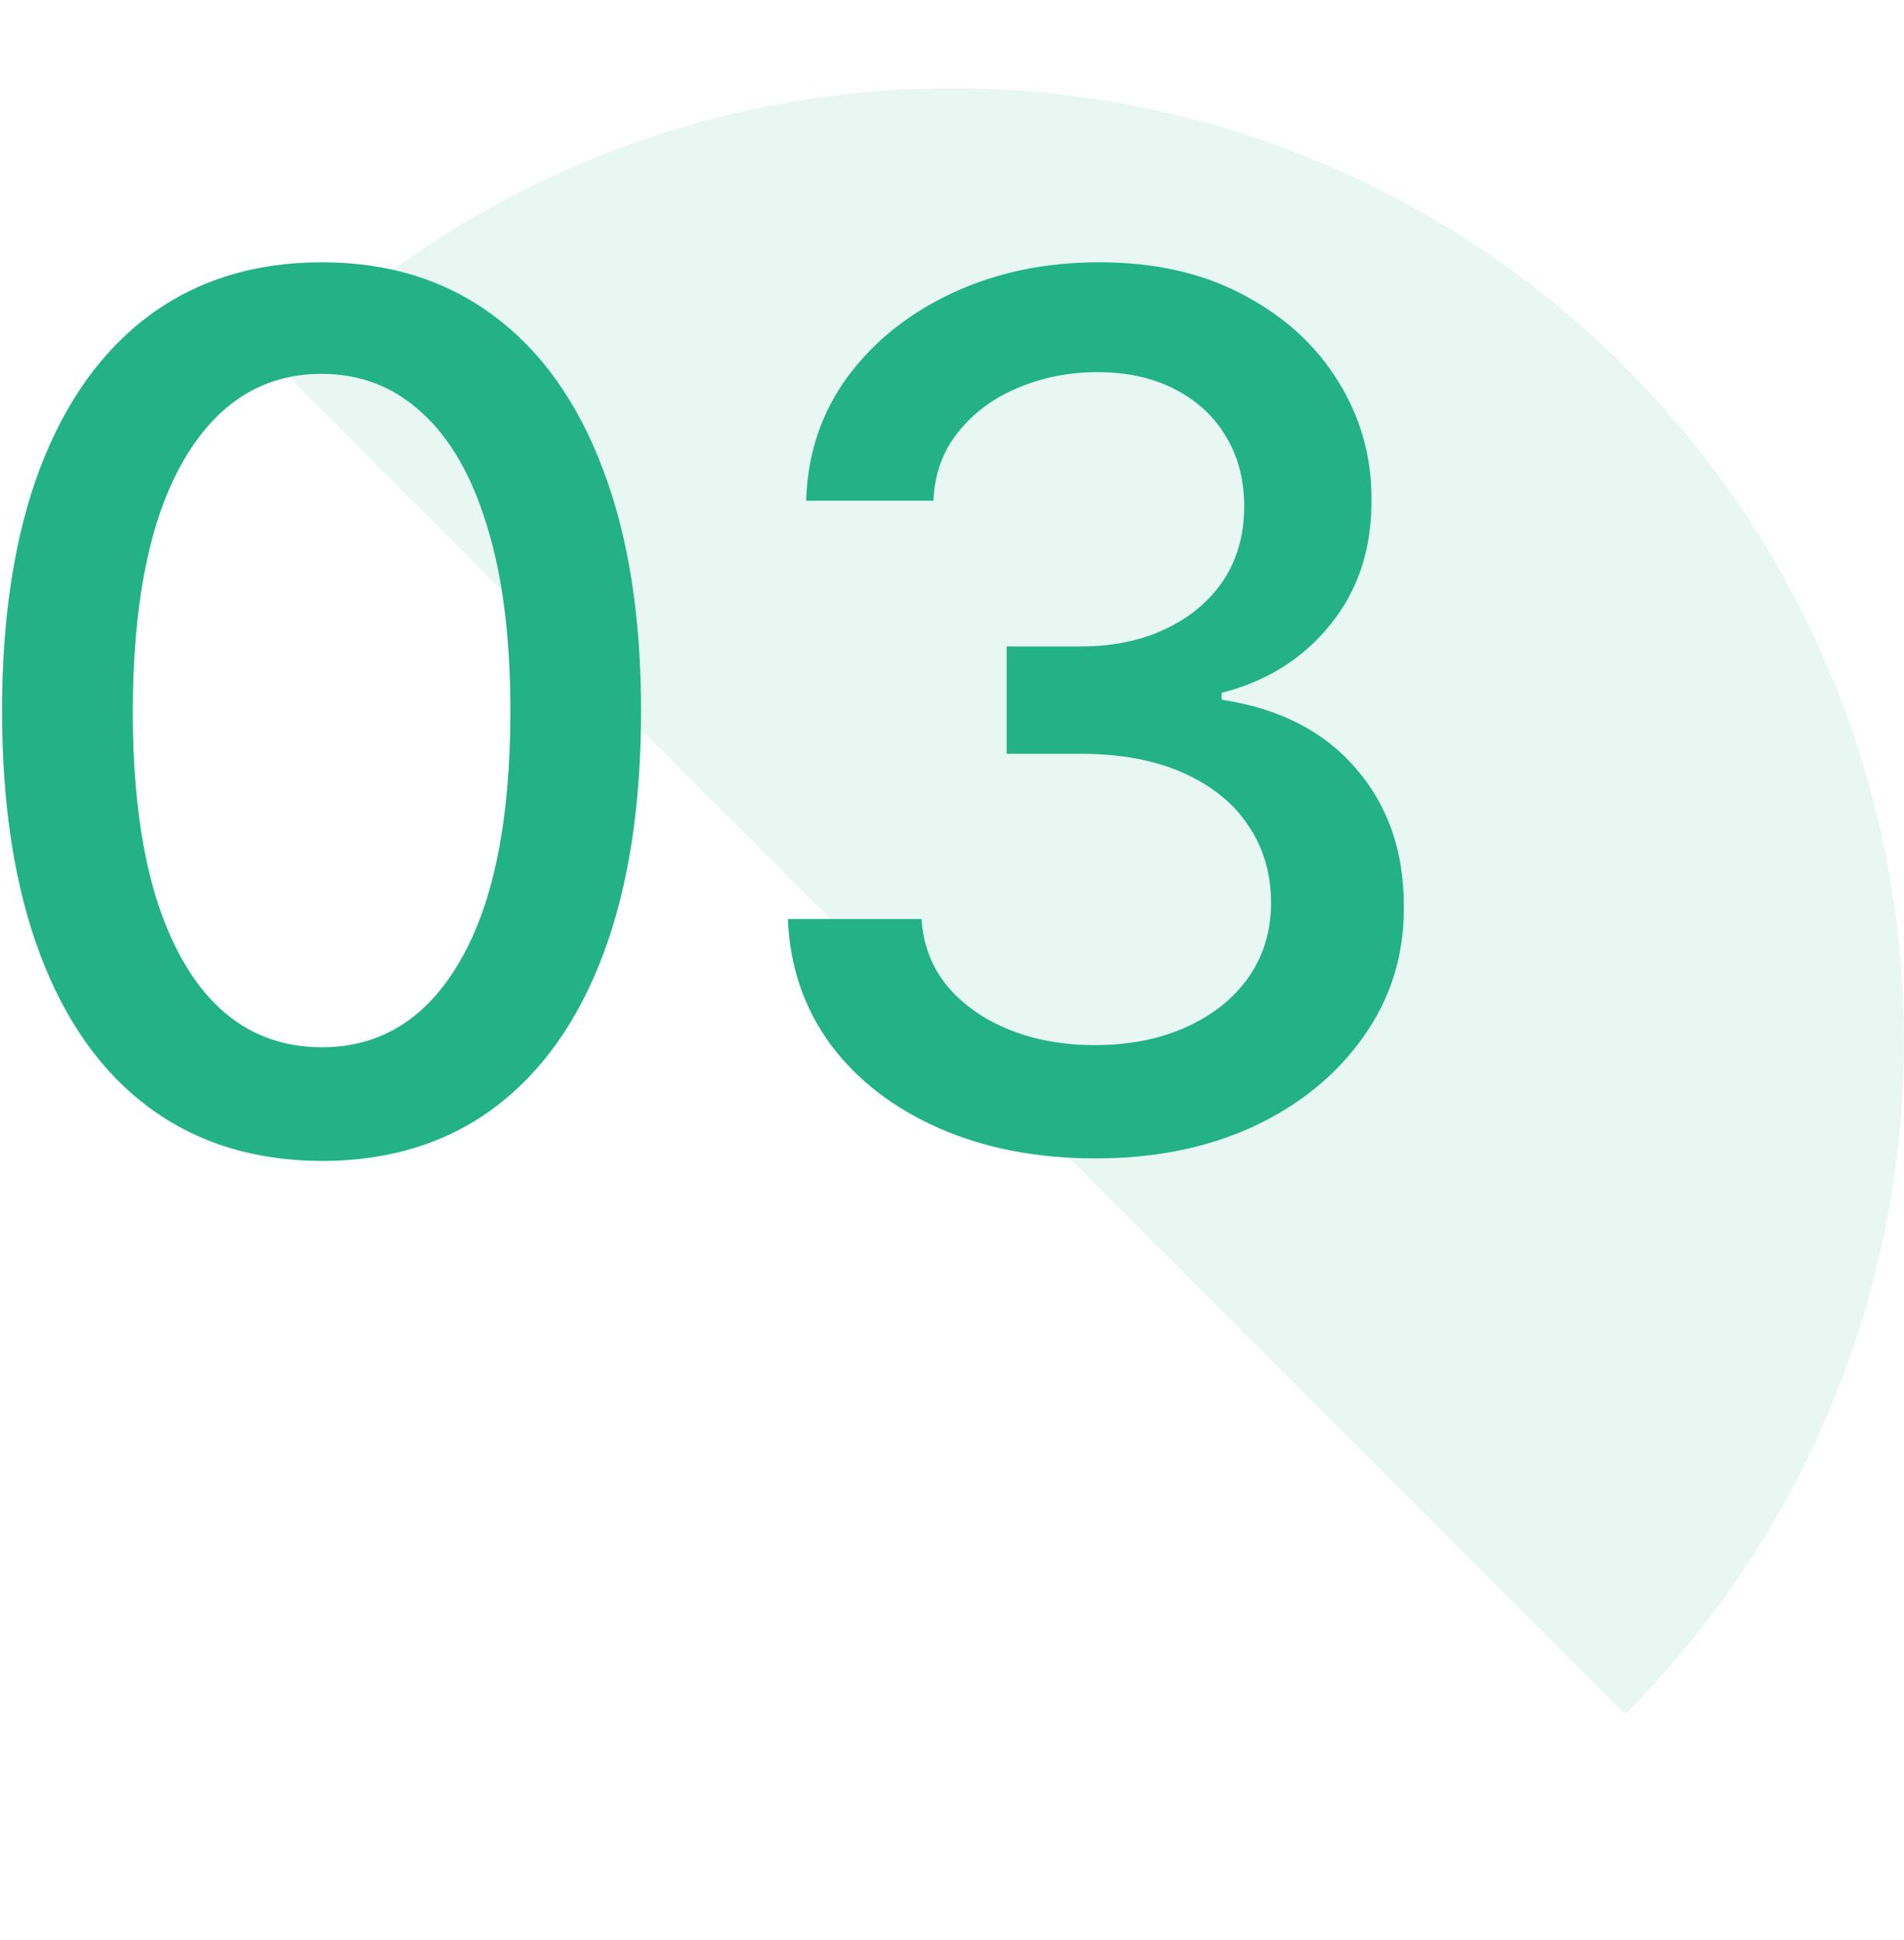
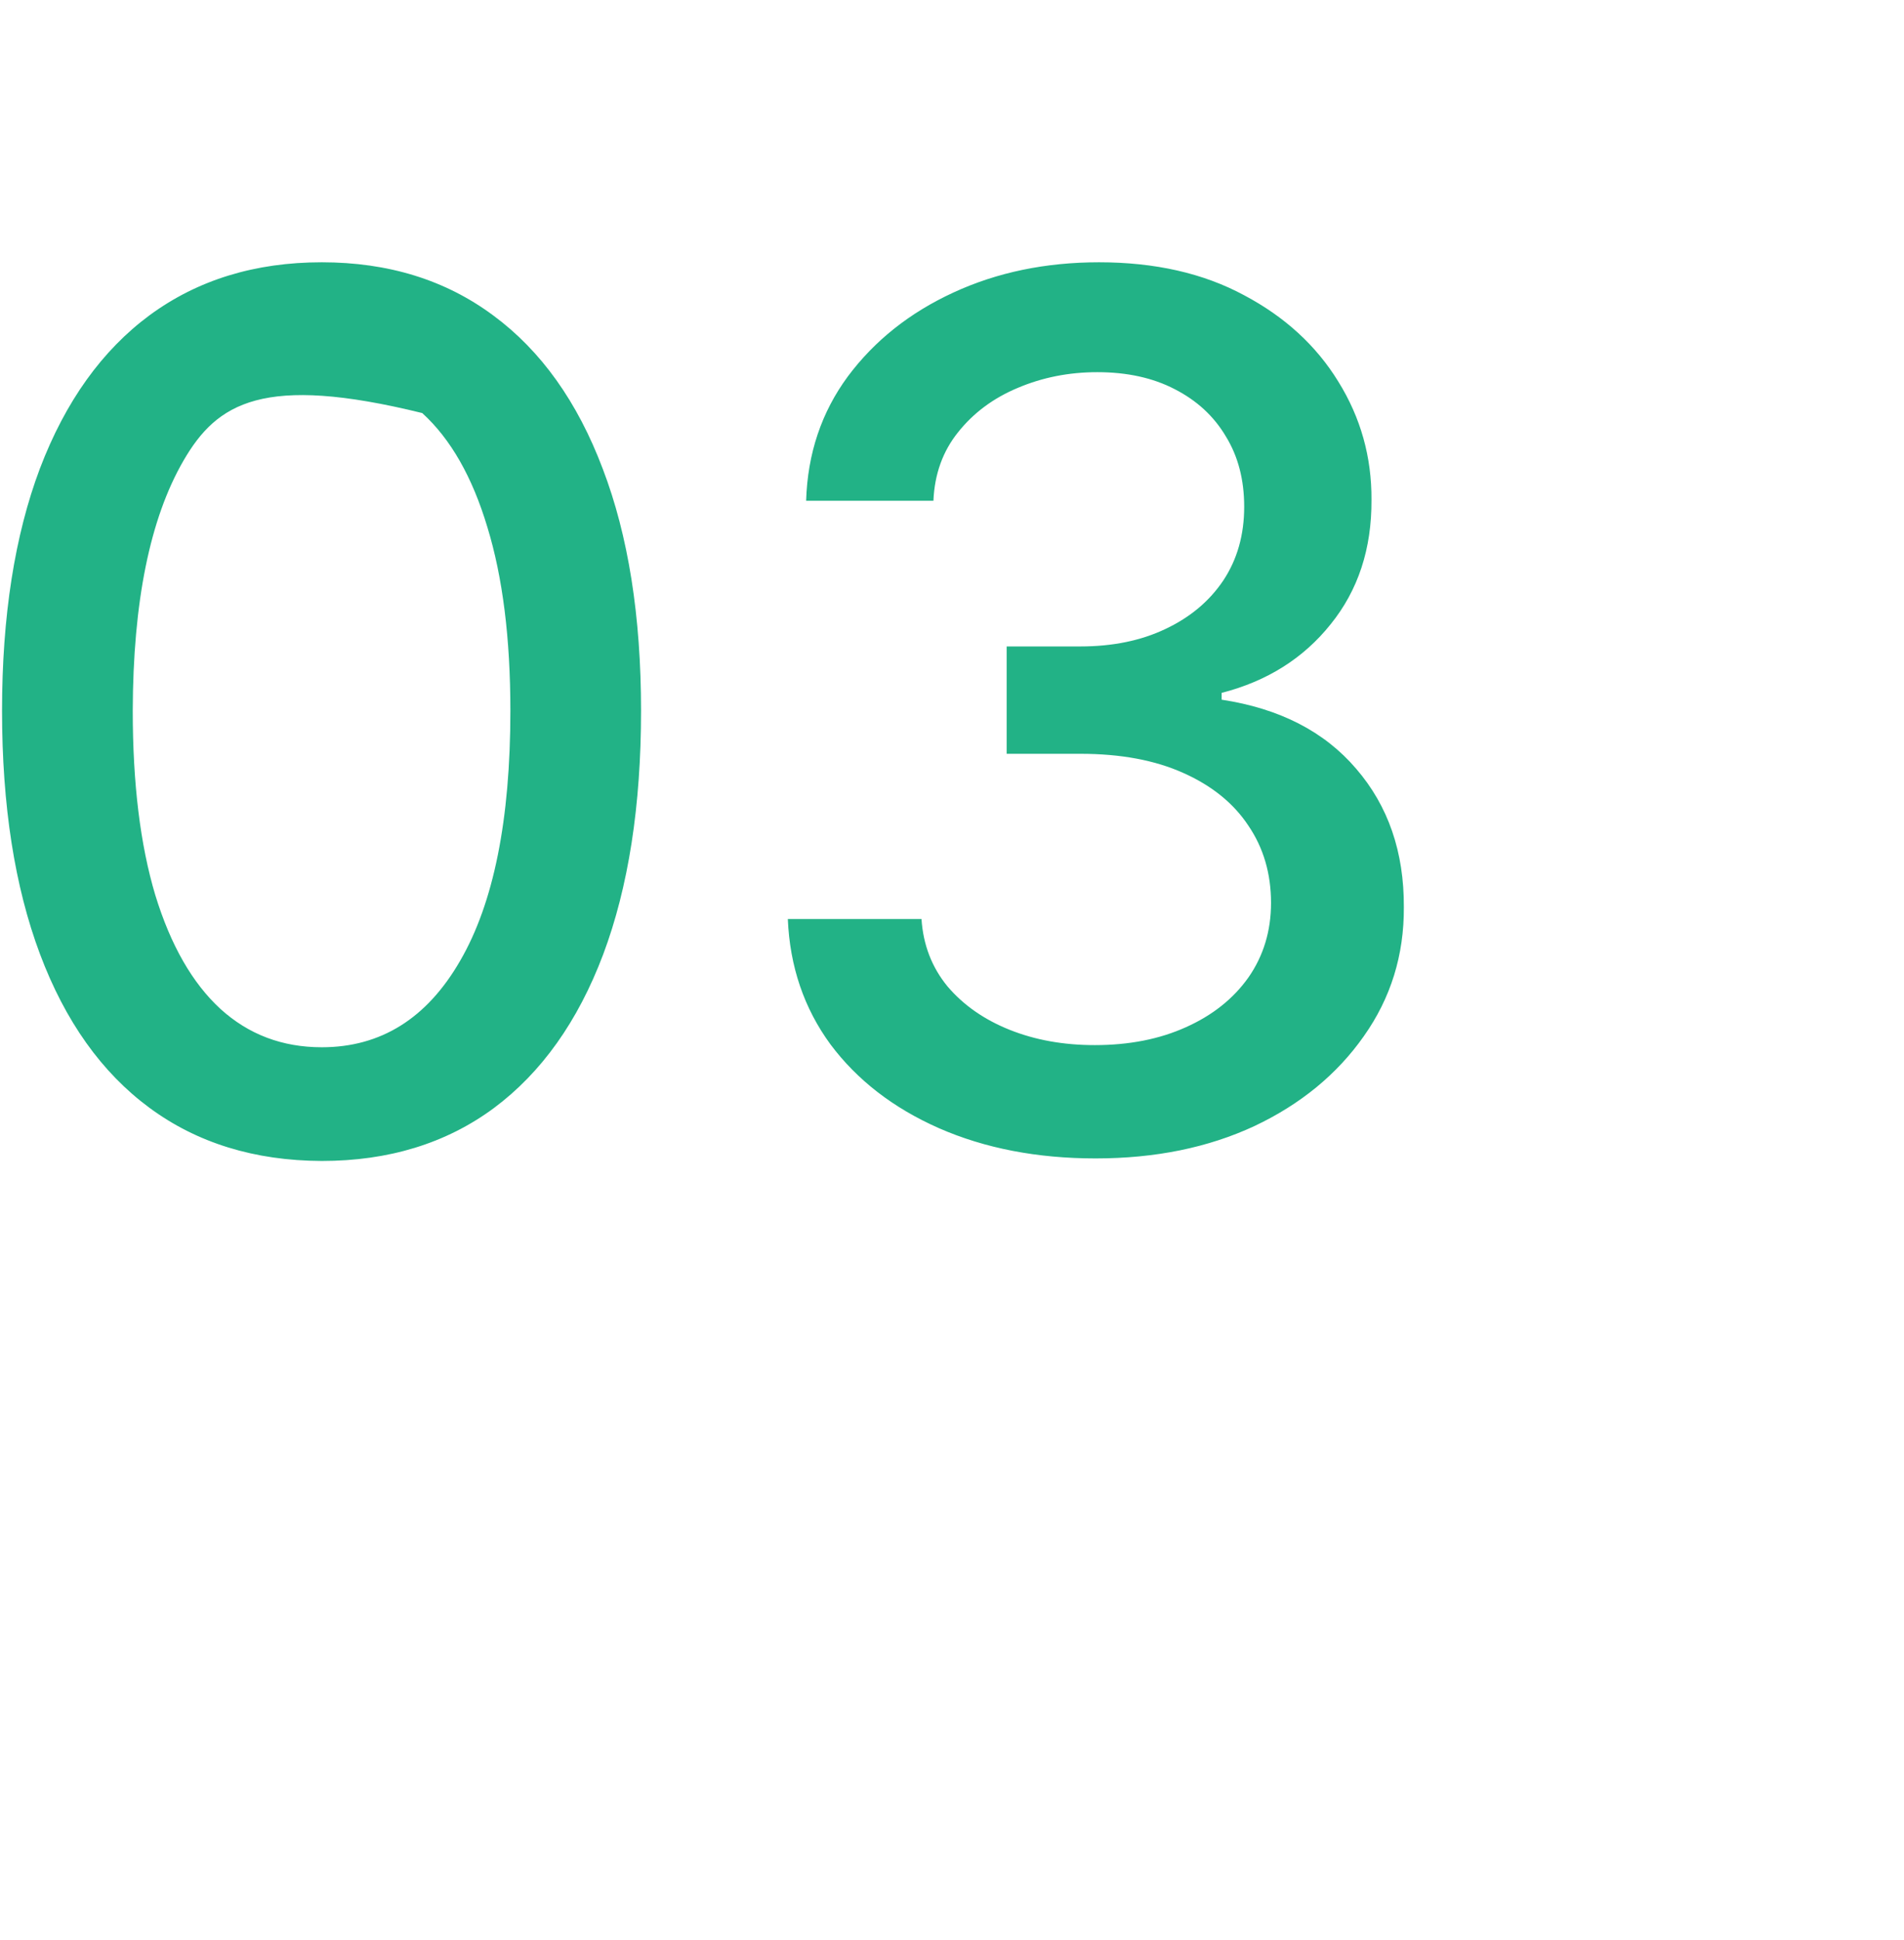
<svg xmlns="http://www.w3.org/2000/svg" width="54" height="55" viewBox="0 0 54 55" fill="none">
  <g clip-path="url(#clip0_1_286)">
-     <path opacity="0.1" d="M7.908 10.408C12.972 5.345 19.839 2.5 27 2.5C34.161 2.5 41.028 5.345 46.092 10.408C51.155 15.472 54 22.339 54 29.5C54 36.661 51.155 43.528 46.092 48.592L27 29.5L7.908 10.408Z" fill="#22B286" />
-     <path d="M9.126 32.91C7.218 32.903 5.588 32.399 4.236 31.401C2.884 30.403 1.849 28.95 1.133 27.043C0.417 25.135 0.058 22.837 0.058 20.148C0.058 17.468 0.417 15.178 1.133 13.278C1.857 11.379 2.896 9.93 4.248 8.932C5.608 7.934 7.234 7.435 9.126 7.435C11.018 7.435 12.639 7.938 13.992 8.944C15.344 9.942 16.378 11.391 17.095 13.29C17.819 15.182 18.181 17.468 18.181 20.148C18.181 22.845 17.823 25.147 17.107 27.055C16.39 28.954 15.356 30.407 14.004 31.413C12.652 32.411 11.025 32.91 9.126 32.91ZM9.126 29.687C10.8 29.687 12.108 28.87 13.05 27.236C14 25.602 14.475 23.239 14.475 20.148C14.475 18.096 14.257 16.361 13.823 14.945C13.396 13.52 12.78 12.441 11.975 11.709C11.178 10.968 10.229 10.598 9.126 10.598C7.46 10.598 6.152 11.419 5.202 13.061C4.252 14.703 3.773 17.066 3.765 20.148C3.765 22.209 3.978 23.952 4.405 25.376C4.84 26.793 5.455 27.868 6.252 28.6C7.049 29.325 8.007 29.687 9.126 29.687ZM31.073 32.838C29.415 32.838 27.934 32.552 26.63 31.981C25.334 31.409 24.308 30.616 23.551 29.602C22.803 28.58 22.4 27.397 22.344 26.053H26.135C26.183 26.785 26.429 27.421 26.871 27.96C27.322 28.491 27.91 28.902 28.634 29.192C29.359 29.482 30.164 29.626 31.049 29.626C32.023 29.626 32.884 29.457 33.633 29.119C34.389 28.781 34.981 28.31 35.408 27.707C35.834 27.095 36.048 26.391 36.048 25.594C36.048 24.765 35.834 24.036 35.408 23.408C34.989 22.773 34.373 22.273 33.56 21.911C32.755 21.549 31.782 21.368 30.639 21.368H28.55V18.325H30.639C31.556 18.325 32.361 18.16 33.053 17.83C33.754 17.5 34.301 17.041 34.695 16.454C35.09 15.858 35.287 15.162 35.287 14.365C35.287 13.6 35.114 12.936 34.768 12.373C34.43 11.801 33.947 11.355 33.319 11.033C32.699 10.711 31.967 10.55 31.121 10.55C30.317 10.55 29.564 10.699 28.864 10.996C28.171 11.286 27.608 11.705 27.173 12.252C26.739 12.791 26.505 13.439 26.473 14.196H22.863C22.903 12.86 23.298 11.685 24.046 10.671C24.803 9.656 25.801 8.863 27.041 8.292C28.28 7.72 29.657 7.435 31.17 7.435C32.755 7.435 34.124 7.745 35.275 8.364C36.434 8.976 37.327 9.793 37.955 10.815C38.591 11.838 38.905 12.956 38.897 14.172C38.905 15.556 38.519 16.732 37.738 17.697C36.965 18.663 35.935 19.311 34.647 19.641V19.834C36.289 20.084 37.561 20.736 38.462 21.791C39.372 22.845 39.823 24.153 39.815 25.715C39.823 27.075 39.444 28.294 38.68 29.373C37.923 30.451 36.889 31.301 35.577 31.921C34.265 32.532 32.764 32.838 31.073 32.838Z" fill="#22B286" />
+     <path d="M9.126 32.91C7.218 32.903 5.588 32.399 4.236 31.401C2.884 30.403 1.849 28.95 1.133 27.043C0.417 25.135 0.058 22.837 0.058 20.148C0.058 17.468 0.417 15.178 1.133 13.278C1.857 11.379 2.896 9.93 4.248 8.932C5.608 7.934 7.234 7.435 9.126 7.435C11.018 7.435 12.639 7.938 13.992 8.944C15.344 9.942 16.378 11.391 17.095 13.29C17.819 15.182 18.181 17.468 18.181 20.148C18.181 22.845 17.823 25.147 17.107 27.055C16.39 28.954 15.356 30.407 14.004 31.413C12.652 32.411 11.025 32.91 9.126 32.91ZM9.126 29.687C10.8 29.687 12.108 28.87 13.05 27.236C14 25.602 14.475 23.239 14.475 20.148C14.475 18.096 14.257 16.361 13.823 14.945C13.396 13.52 12.78 12.441 11.975 11.709C7.46 10.598 6.152 11.419 5.202 13.061C4.252 14.703 3.773 17.066 3.765 20.148C3.765 22.209 3.978 23.952 4.405 25.376C4.84 26.793 5.455 27.868 6.252 28.6C7.049 29.325 8.007 29.687 9.126 29.687ZM31.073 32.838C29.415 32.838 27.934 32.552 26.63 31.981C25.334 31.409 24.308 30.616 23.551 29.602C22.803 28.58 22.4 27.397 22.344 26.053H26.135C26.183 26.785 26.429 27.421 26.871 27.96C27.322 28.491 27.91 28.902 28.634 29.192C29.359 29.482 30.164 29.626 31.049 29.626C32.023 29.626 32.884 29.457 33.633 29.119C34.389 28.781 34.981 28.31 35.408 27.707C35.834 27.095 36.048 26.391 36.048 25.594C36.048 24.765 35.834 24.036 35.408 23.408C34.989 22.773 34.373 22.273 33.56 21.911C32.755 21.549 31.782 21.368 30.639 21.368H28.55V18.325H30.639C31.556 18.325 32.361 18.16 33.053 17.83C33.754 17.5 34.301 17.041 34.695 16.454C35.09 15.858 35.287 15.162 35.287 14.365C35.287 13.6 35.114 12.936 34.768 12.373C34.43 11.801 33.947 11.355 33.319 11.033C32.699 10.711 31.967 10.55 31.121 10.55C30.317 10.55 29.564 10.699 28.864 10.996C28.171 11.286 27.608 11.705 27.173 12.252C26.739 12.791 26.505 13.439 26.473 14.196H22.863C22.903 12.86 23.298 11.685 24.046 10.671C24.803 9.656 25.801 8.863 27.041 8.292C28.28 7.72 29.657 7.435 31.17 7.435C32.755 7.435 34.124 7.745 35.275 8.364C36.434 8.976 37.327 9.793 37.955 10.815C38.591 11.838 38.905 12.956 38.897 14.172C38.905 15.556 38.519 16.732 37.738 17.697C36.965 18.663 35.935 19.311 34.647 19.641V19.834C36.289 20.084 37.561 20.736 38.462 21.791C39.372 22.845 39.823 24.153 39.815 25.715C39.823 27.075 39.444 28.294 38.68 29.373C37.923 30.451 36.889 31.301 35.577 31.921C34.265 32.532 32.764 32.838 31.073 32.838Z" fill="#22B286" />
  </g>
  <defs>
    <clipPath id="clip0_1_286">
      <rect width="54" height="54" fill="white" transform="translate(0 0.5)" />
    </clipPath>
  </defs>
</svg>